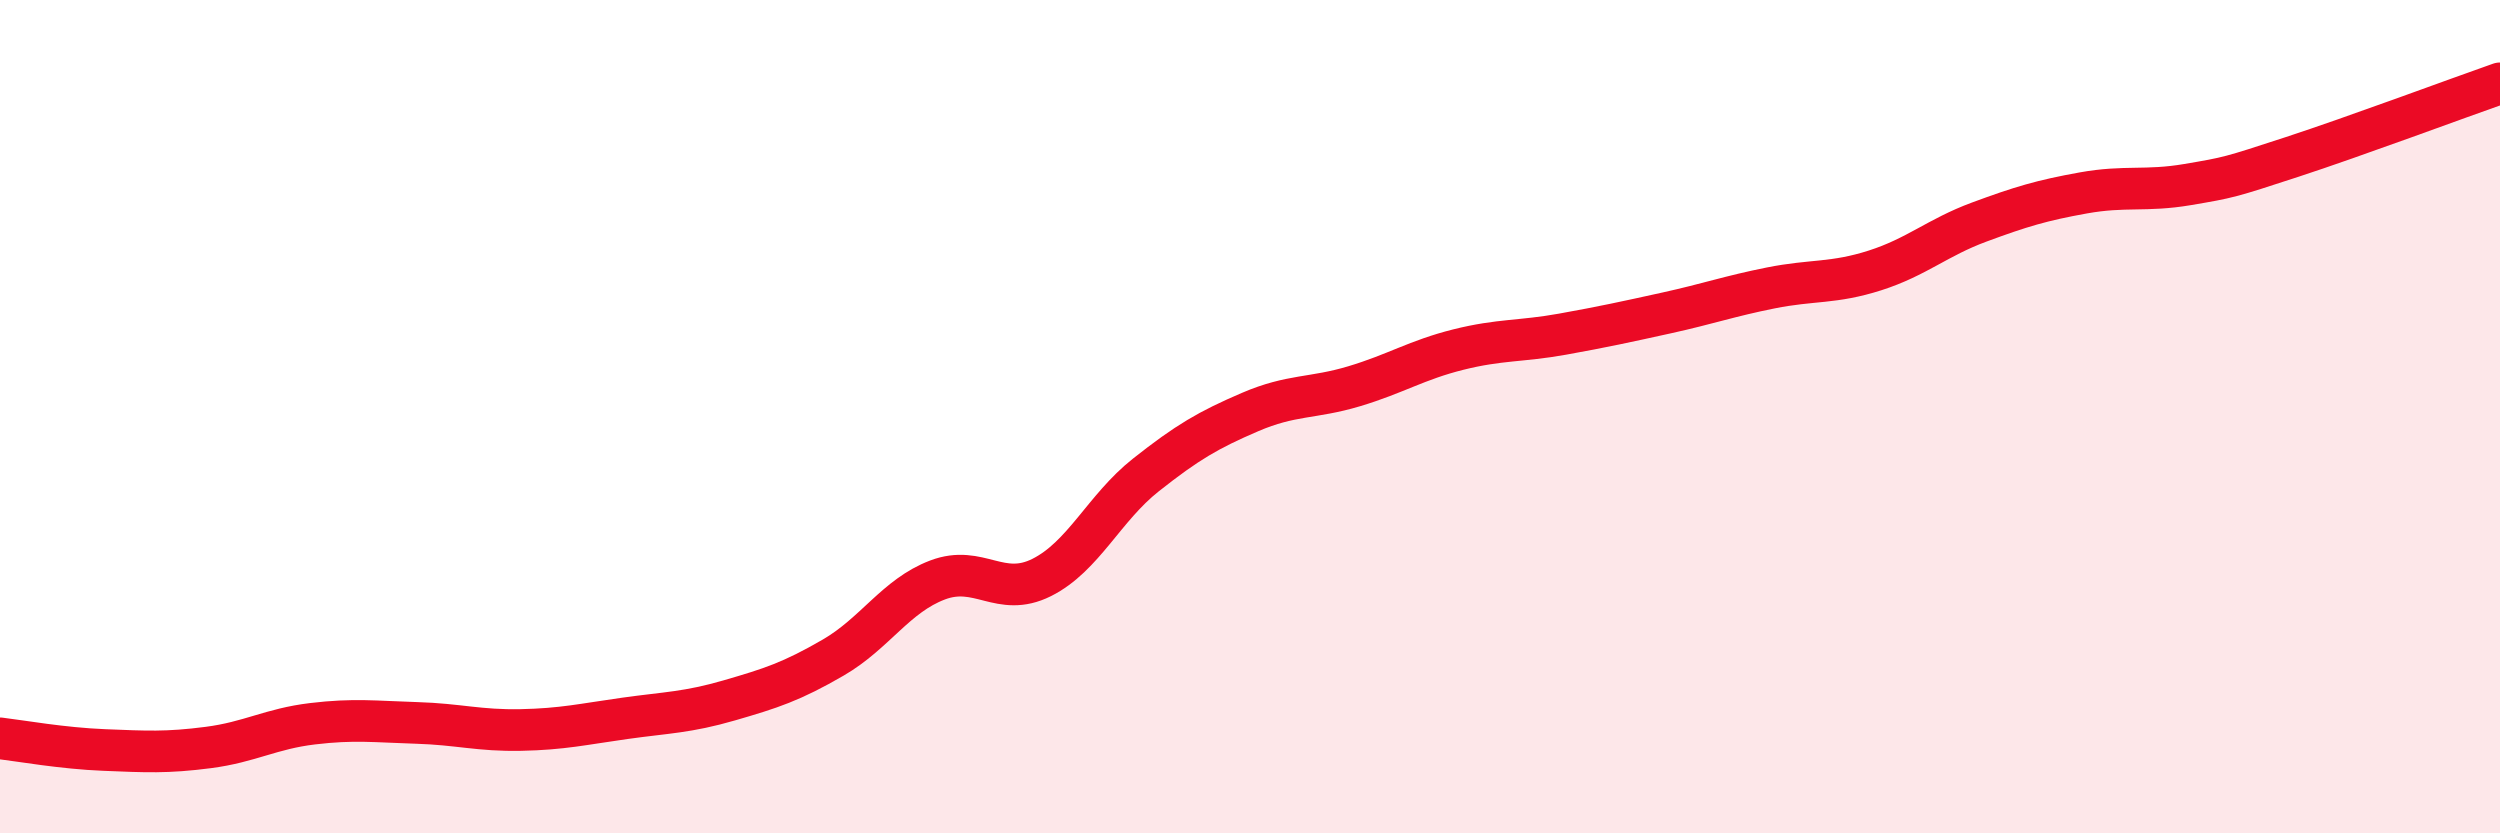
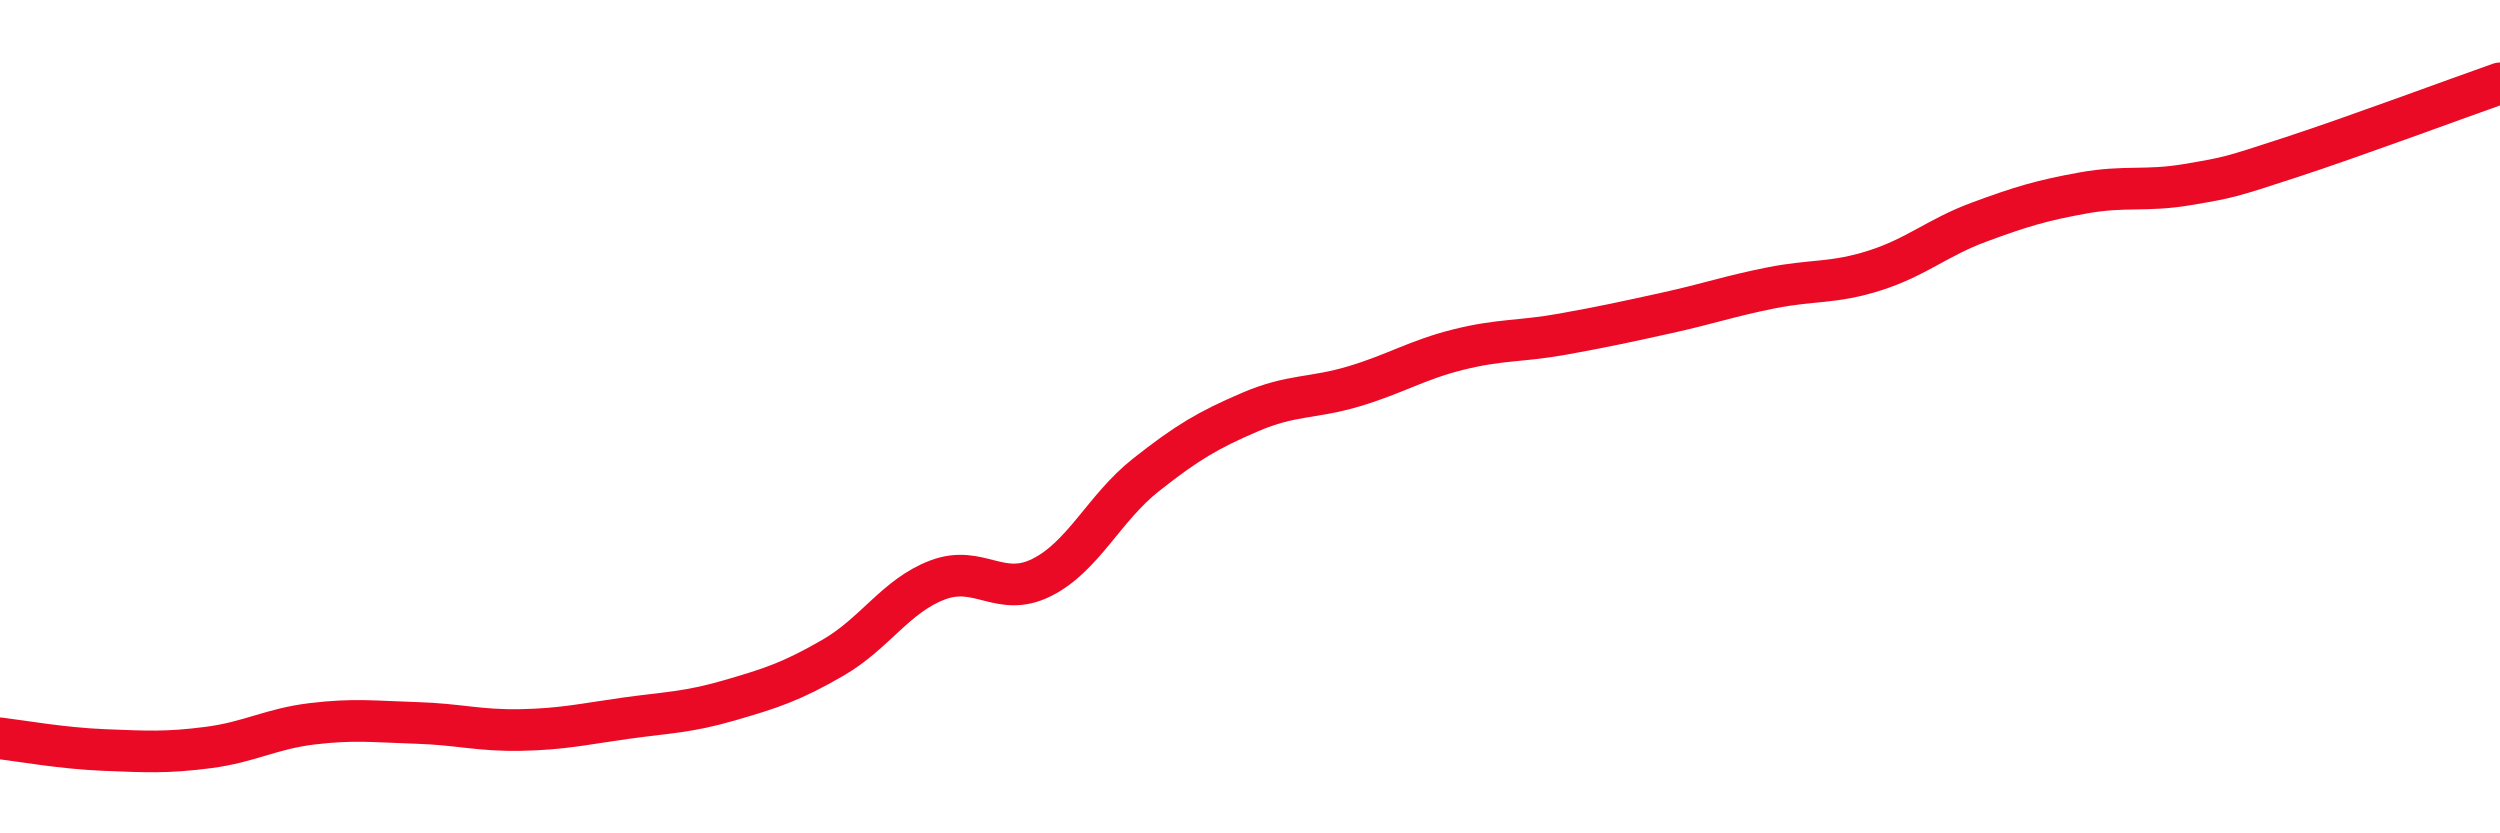
<svg xmlns="http://www.w3.org/2000/svg" width="60" height="20" viewBox="0 0 60 20">
-   <path d="M 0,17.72 C 0.5,17.78 1.5,17.96 2.5,18 C 3.5,18.04 4,18.07 5,17.94 C 6,17.81 6.5,17.49 7.5,17.37 C 8.5,17.25 9,17.32 10,17.35 C 11,17.38 11.5,17.54 12.5,17.52 C 13.5,17.5 14,17.38 15,17.24 C 16,17.1 16.5,17.1 17.5,16.81 C 18.5,16.52 19,16.36 20,15.78 C 21,15.2 21.5,14.3 22.5,13.92 C 23.5,13.54 24,14.36 25,13.86 C 26,13.36 26.5,12.19 27.5,11.4 C 28.5,10.61 29,10.32 30,9.89 C 31,9.46 31.5,9.57 32.5,9.27 C 33.5,8.97 34,8.64 35,8.39 C 36,8.14 36.5,8.2 37.5,8.02 C 38.5,7.84 39,7.73 40,7.51 C 41,7.29 41.5,7.11 42.5,6.91 C 43.5,6.71 44,6.81 45,6.49 C 46,6.17 46.5,5.7 47.5,5.33 C 48.5,4.96 49,4.81 50,4.63 C 51,4.45 51.5,4.6 52.5,4.43 C 53.5,4.26 53.5,4.26 55,3.77 C 56.5,3.28 59,2.35 60,2L60 20L0 20Z" fill="#EB0A25" opacity="0.1" stroke-linecap="round" stroke-linejoin="round" />
  <path d="M 0,17.72 C 0.5,17.78 1.5,17.96 2.5,18 C 3.5,18.04 4,18.07 5,17.94 C 6,17.81 6.5,17.49 7.5,17.37 C 8.5,17.25 9,17.32 10,17.35 C 11,17.38 11.5,17.54 12.5,17.52 C 13.5,17.5 14,17.38 15,17.24 C 16,17.1 16.5,17.1 17.5,16.81 C 18.5,16.52 19,16.36 20,15.78 C 21,15.2 21.5,14.3 22.5,13.92 C 23.5,13.54 24,14.36 25,13.86 C 26,13.36 26.5,12.19 27.5,11.4 C 28.5,10.61 29,10.32 30,9.89 C 31,9.46 31.5,9.57 32.5,9.27 C 33.5,8.97 34,8.64 35,8.39 C 36,8.14 36.5,8.2 37.5,8.02 C 38.5,7.84 39,7.73 40,7.51 C 41,7.29 41.5,7.11 42.5,6.91 C 43.5,6.71 44,6.81 45,6.49 C 46,6.17 46.5,5.7 47.5,5.33 C 48.5,4.96 49,4.81 50,4.63 C 51,4.45 51.5,4.6 52.5,4.43 C 53.5,4.26 53.5,4.26 55,3.77 C 56.5,3.28 59,2.35 60,2" stroke="#EB0A25" stroke-width="1" fill="none" stroke-linecap="round" stroke-linejoin="round" />
</svg>